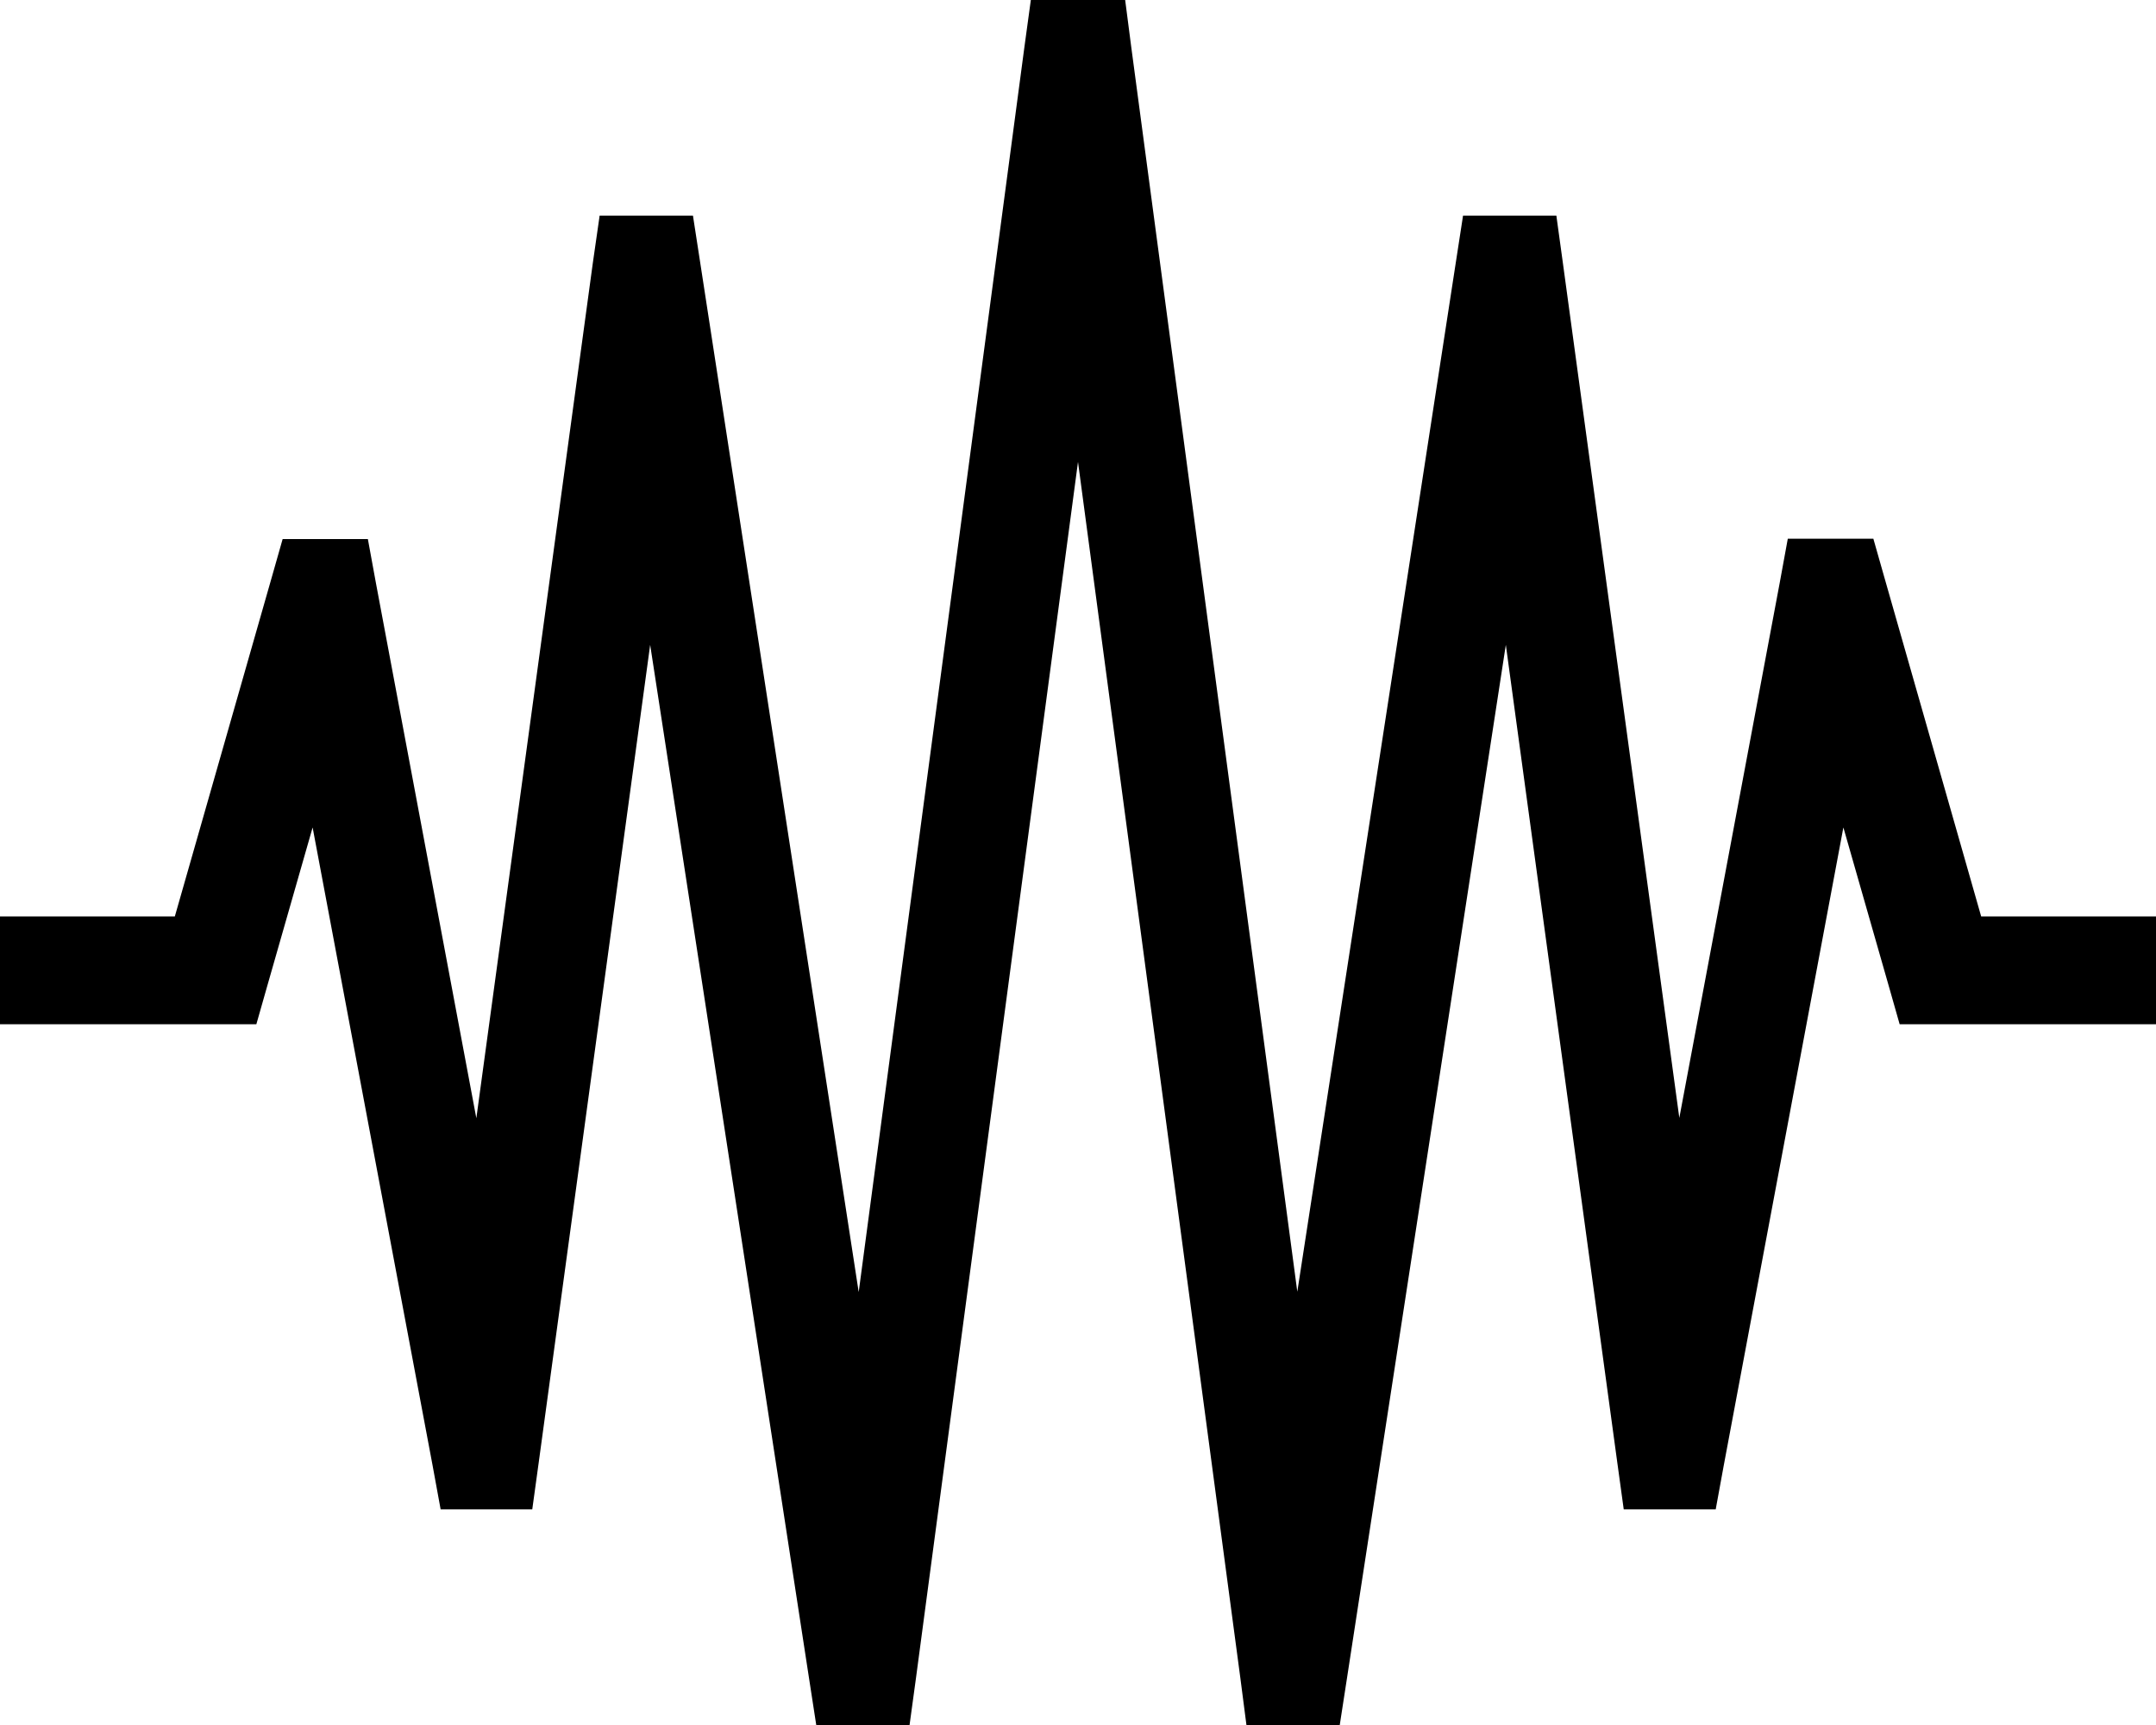
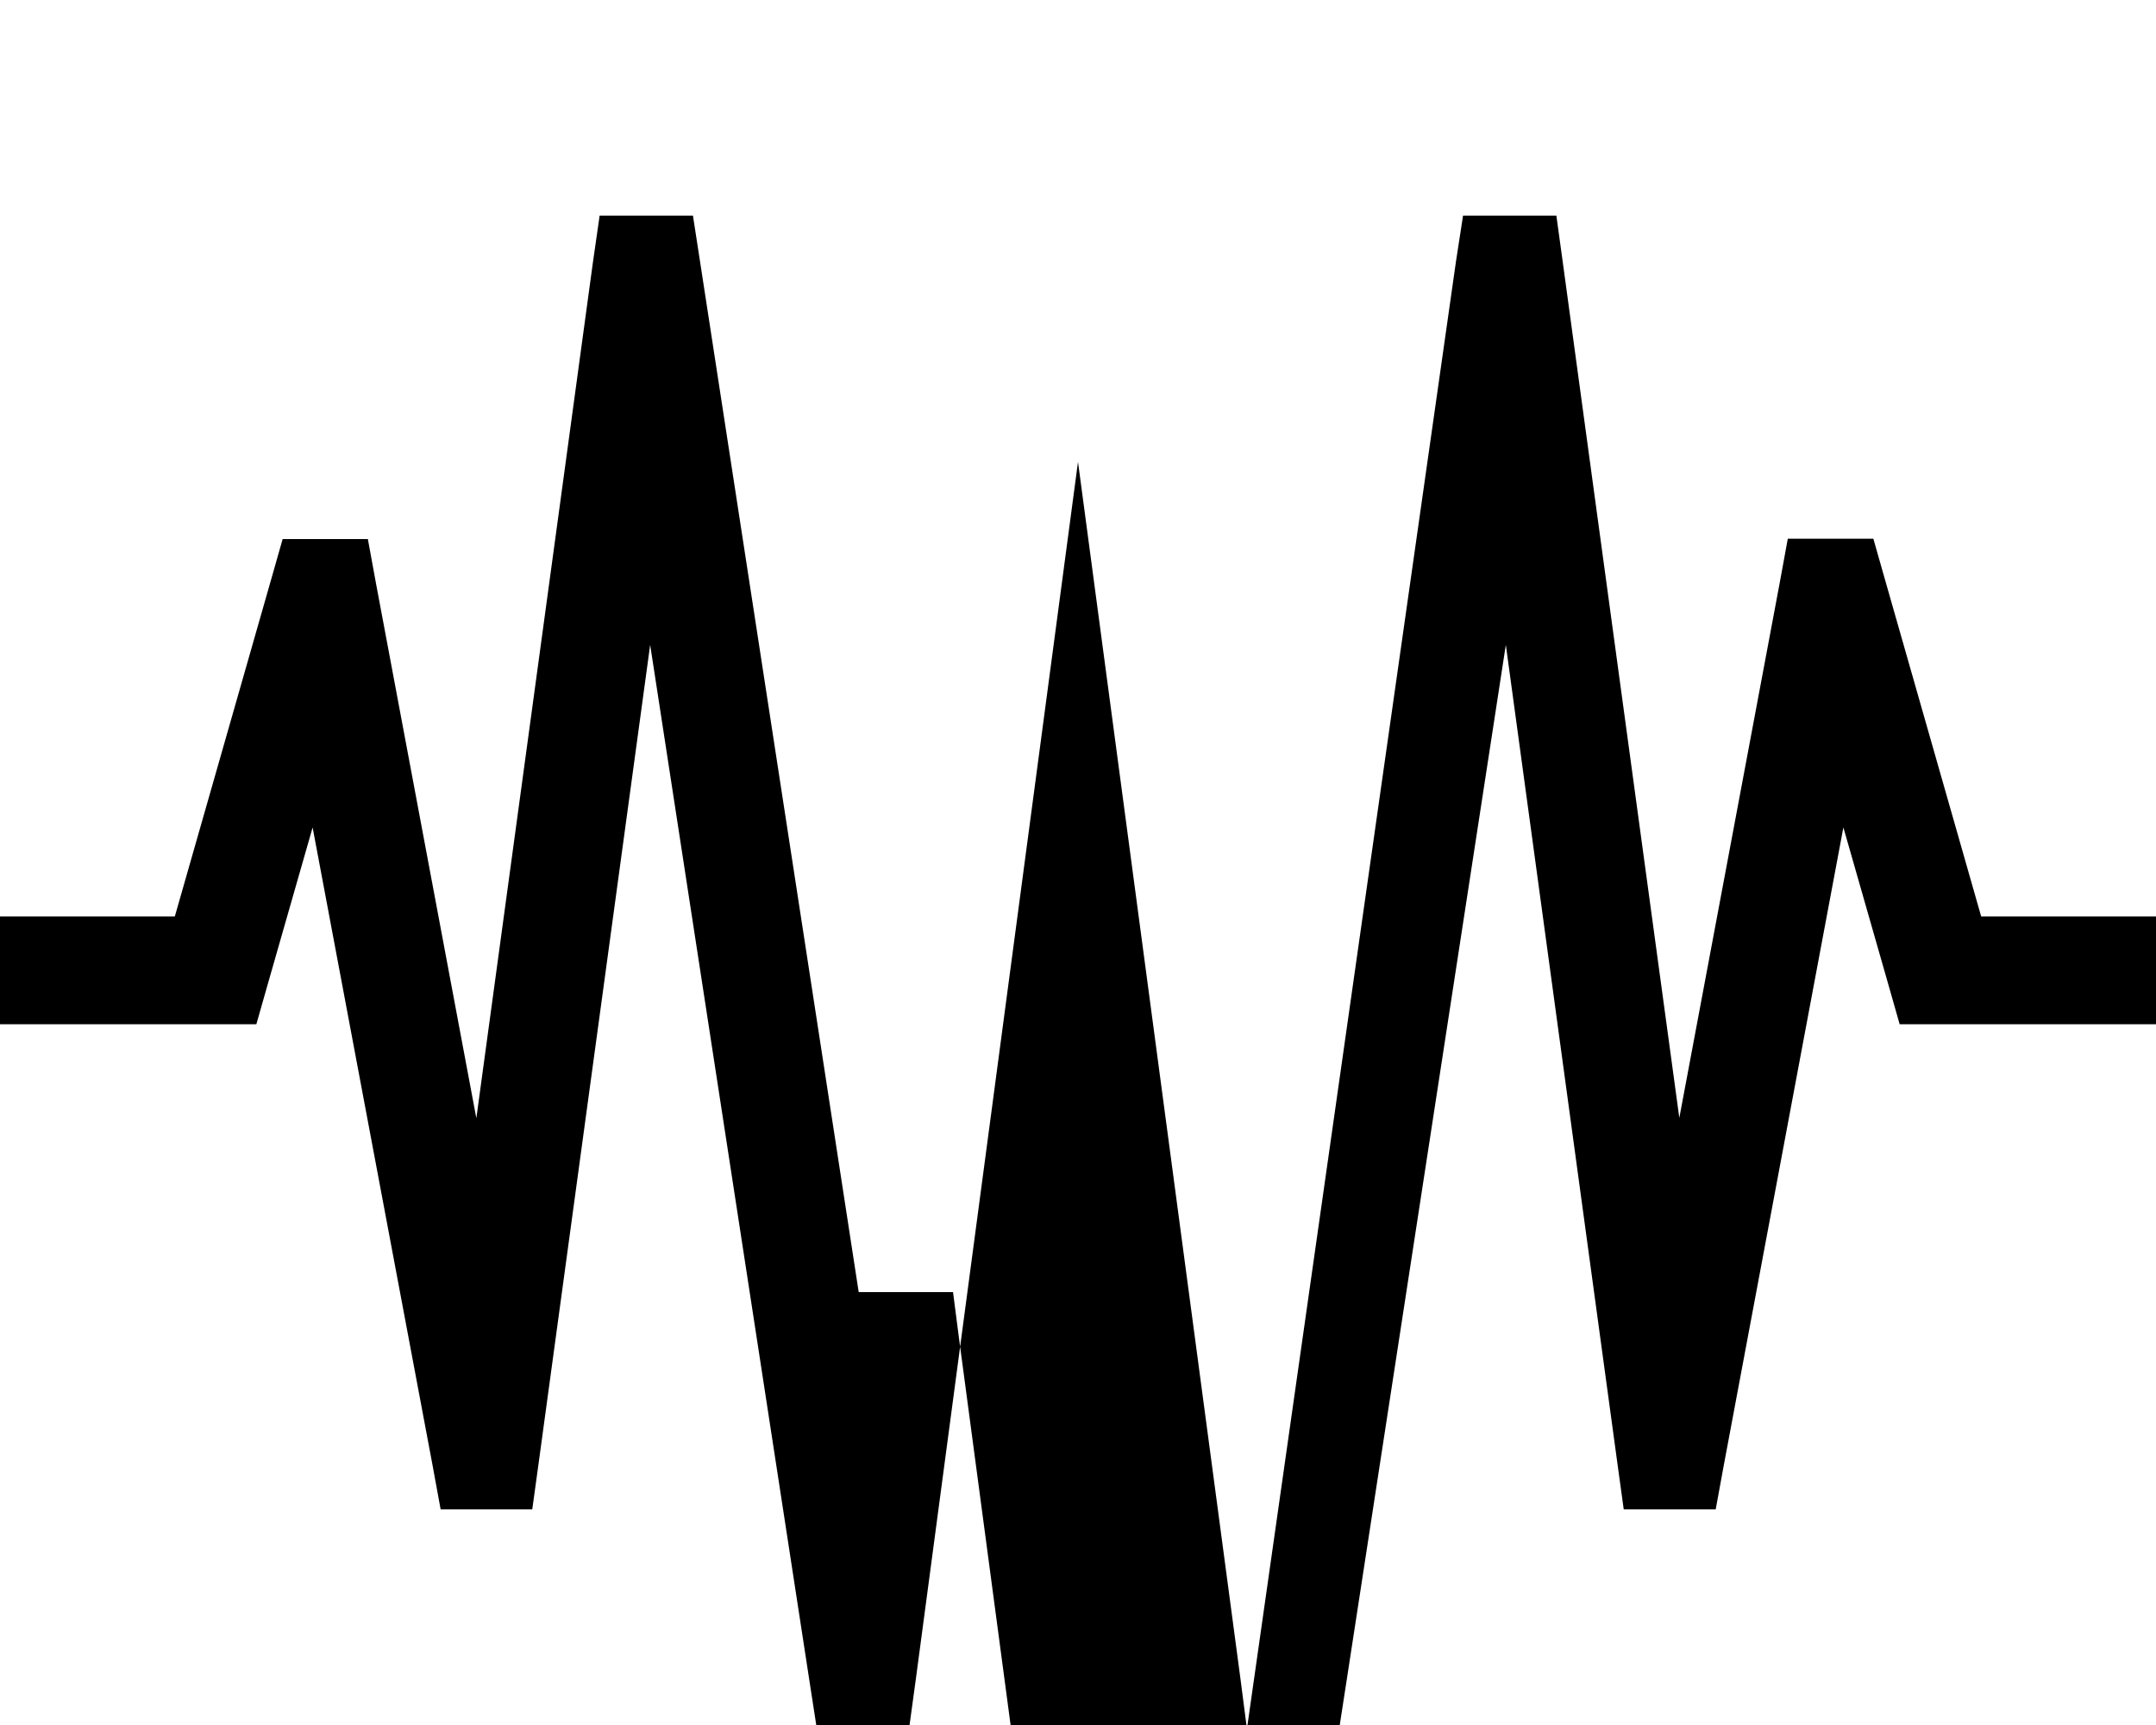
<svg xmlns="http://www.w3.org/2000/svg" viewBox="0 0 640 512">
-   <path d="M434.3 64L462 64l1.9 13.8 34.6 254 29.8-158.8 2.4-13.1 25.4 0 3.3 11.6L588.1 272l35.9 0 16 0 0 32-16 0-48 0-12.1 0-3.3-11.6-13.4-46.8L511.7 434.9 509.3 448 482 448l-1.9-13.8L447 191.4l-47.2 307L397.7 512 370 512l-1.8-13.9L320 137.1 271.9 498.1 270 512l-27.7 0-2.1-13.6L193 191.4 159.9 434.2 158 448l-27.2 0-2.4-13.1L92.8 245.6 79.4 292.4 76.1 304 64 304l-48 0L0 304l0-32 16 0 35.9 0L80.6 171.6 83.9 160l25.3 0 2.4 13.1 29.8 158.8 34.6-254L178 64l27.7 0 2.1 13.6 47.1 305.9L304.1 13.9 306 0l28 0 1.8 13.9 49.3 369.5L432.2 77.6 434.3 64z" />
+   <path d="M434.3 64L462 64l1.9 13.8 34.6 254 29.8-158.8 2.4-13.1 25.4 0 3.3 11.6L588.1 272l35.9 0 16 0 0 32-16 0-48 0-12.1 0-3.3-11.6-13.4-46.8L511.7 434.9 509.3 448 482 448l-1.9-13.8L447 191.4l-47.2 307L397.7 512 370 512l-1.8-13.9L320 137.1 271.9 498.1 270 512l-27.7 0-2.1-13.6L193 191.4 159.9 434.2 158 448l-27.2 0-2.4-13.1L92.8 245.6 79.4 292.4 76.1 304 64 304l-48 0L0 304l0-32 16 0 35.9 0L80.6 171.6 83.9 160l25.3 0 2.4 13.1 29.8 158.8 34.6-254L178 64l27.7 0 2.1 13.6 47.1 305.9l28 0 1.8 13.9 49.3 369.5L432.2 77.6 434.3 64z" />
</svg>